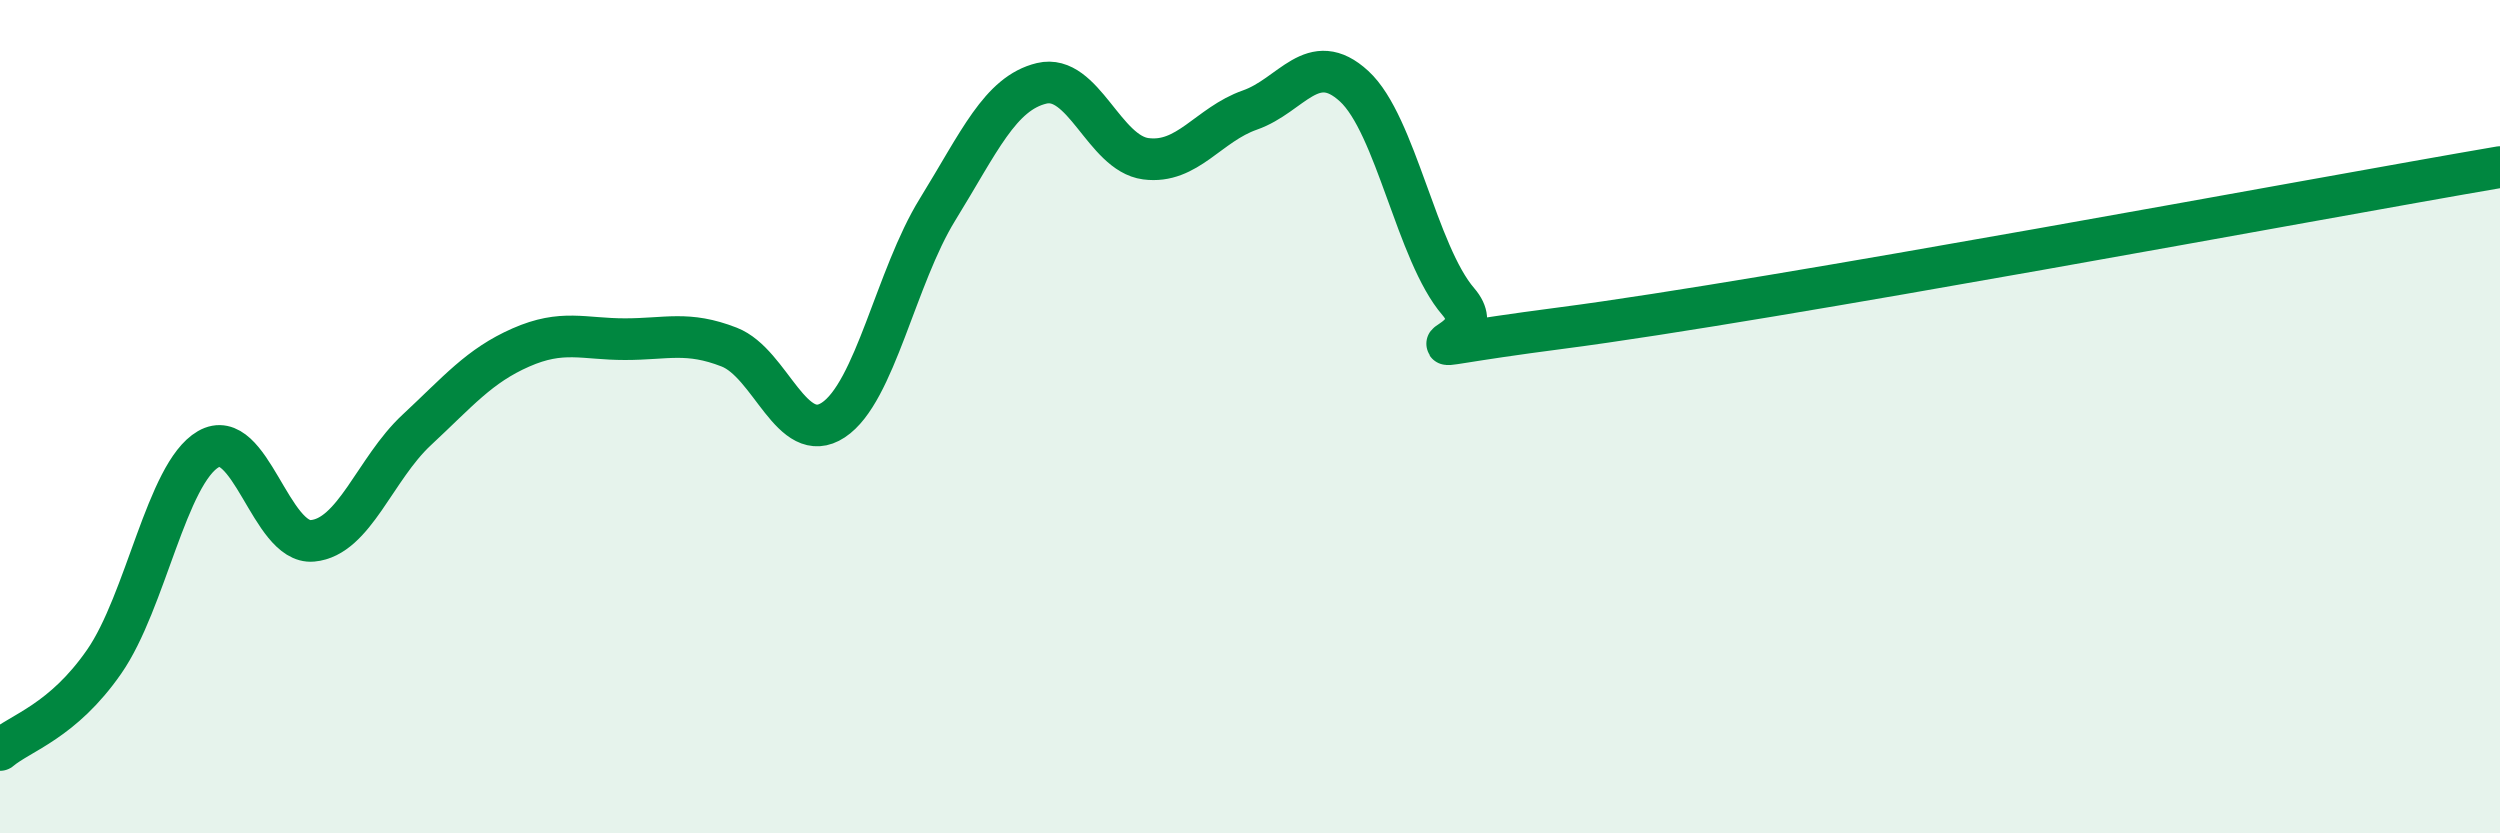
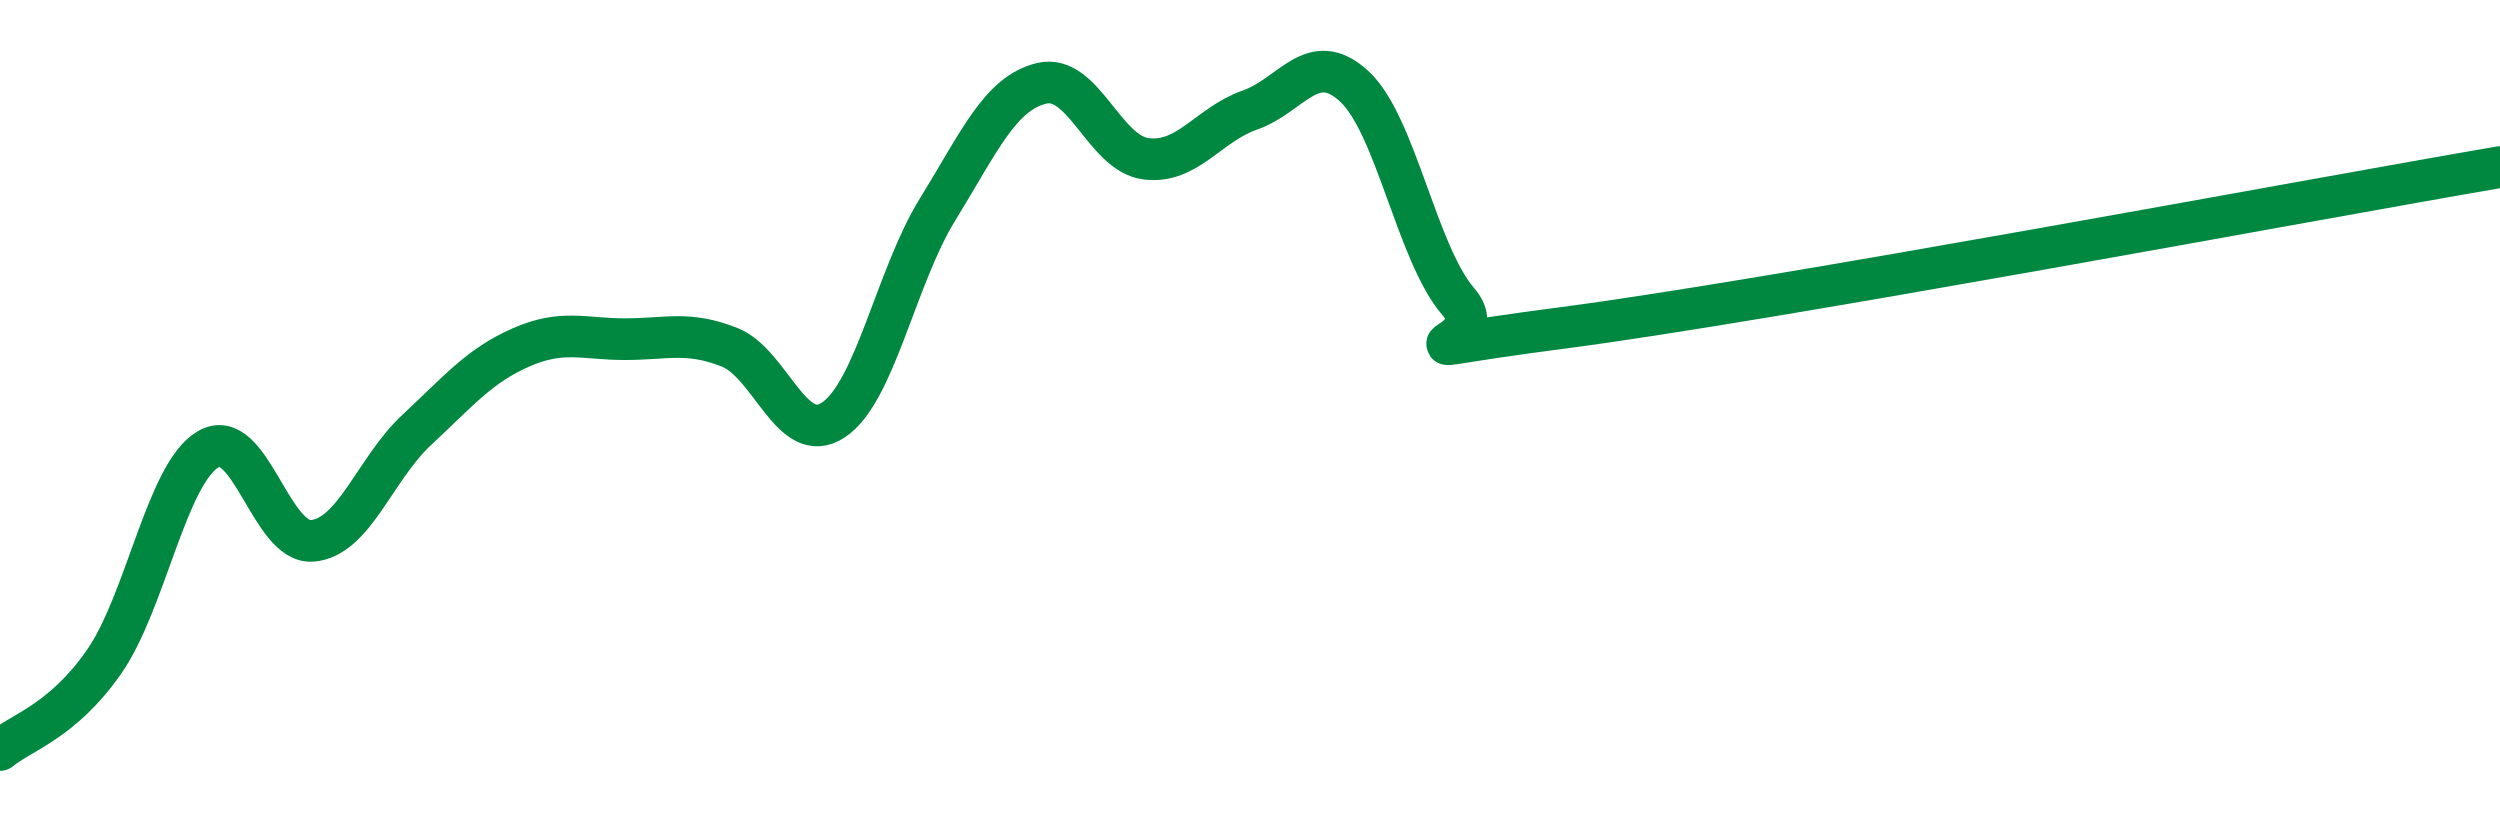
<svg xmlns="http://www.w3.org/2000/svg" width="60" height="20" viewBox="0 0 60 20">
-   <path d="M 0,18 C 0.5,17.58 1.5,17.32 2.5,15.88 C 3.5,14.44 4,11.36 5,10.78 C 6,10.2 6.5,13.07 7.5,12.98 C 8.5,12.89 9,11.25 10,10.32 C 11,9.39 11.5,8.78 12.5,8.34 C 13.5,7.9 14,8.14 15,8.14 C 16,8.14 16.5,7.94 17.5,8.33 C 18.5,8.72 19,10.74 20,10.08 C 21,9.42 21.5,6.65 22.5,5.03 C 23.5,3.41 24,2.24 25,2 C 26,1.76 26.5,3.68 27.5,3.81 C 28.5,3.94 29,2.99 30,2.64 C 31,2.29 31.5,1.15 32.5,2.07 C 33.5,2.99 34,6.08 35,7.24 C 36,8.4 32.5,8.52 37.5,7.87 C 42.5,7.22 55.5,4.78 60,4.01L60 20L0 20Z" fill="#008740" opacity="0.1" stroke-linecap="round" stroke-linejoin="round" />
  <path d="M 0,18 C 0.5,17.58 1.5,17.32 2.5,15.88 C 3.5,14.44 4,11.36 5,10.78 C 6,10.2 6.5,13.07 7.5,12.98 C 8.5,12.89 9,11.25 10,10.32 C 11,9.39 11.5,8.78 12.5,8.34 C 13.5,7.9 14,8.14 15,8.14 C 16,8.14 16.5,7.94 17.5,8.33 C 18.5,8.72 19,10.74 20,10.08 C 21,9.42 21.5,6.65 22.5,5.03 C 23.5,3.41 24,2.24 25,2 C 26,1.76 26.5,3.68 27.5,3.81 C 28.5,3.94 29,2.99 30,2.64 C 31,2.29 31.5,1.15 32.5,2.07 C 33.5,2.99 34,6.08 35,7.24 C 36,8.4 32.5,8.52 37.5,7.87 C 42.5,7.22 55.5,4.78 60,4.01" stroke="#008740" stroke-width="1" fill="none" stroke-linecap="round" stroke-linejoin="round" />
</svg>